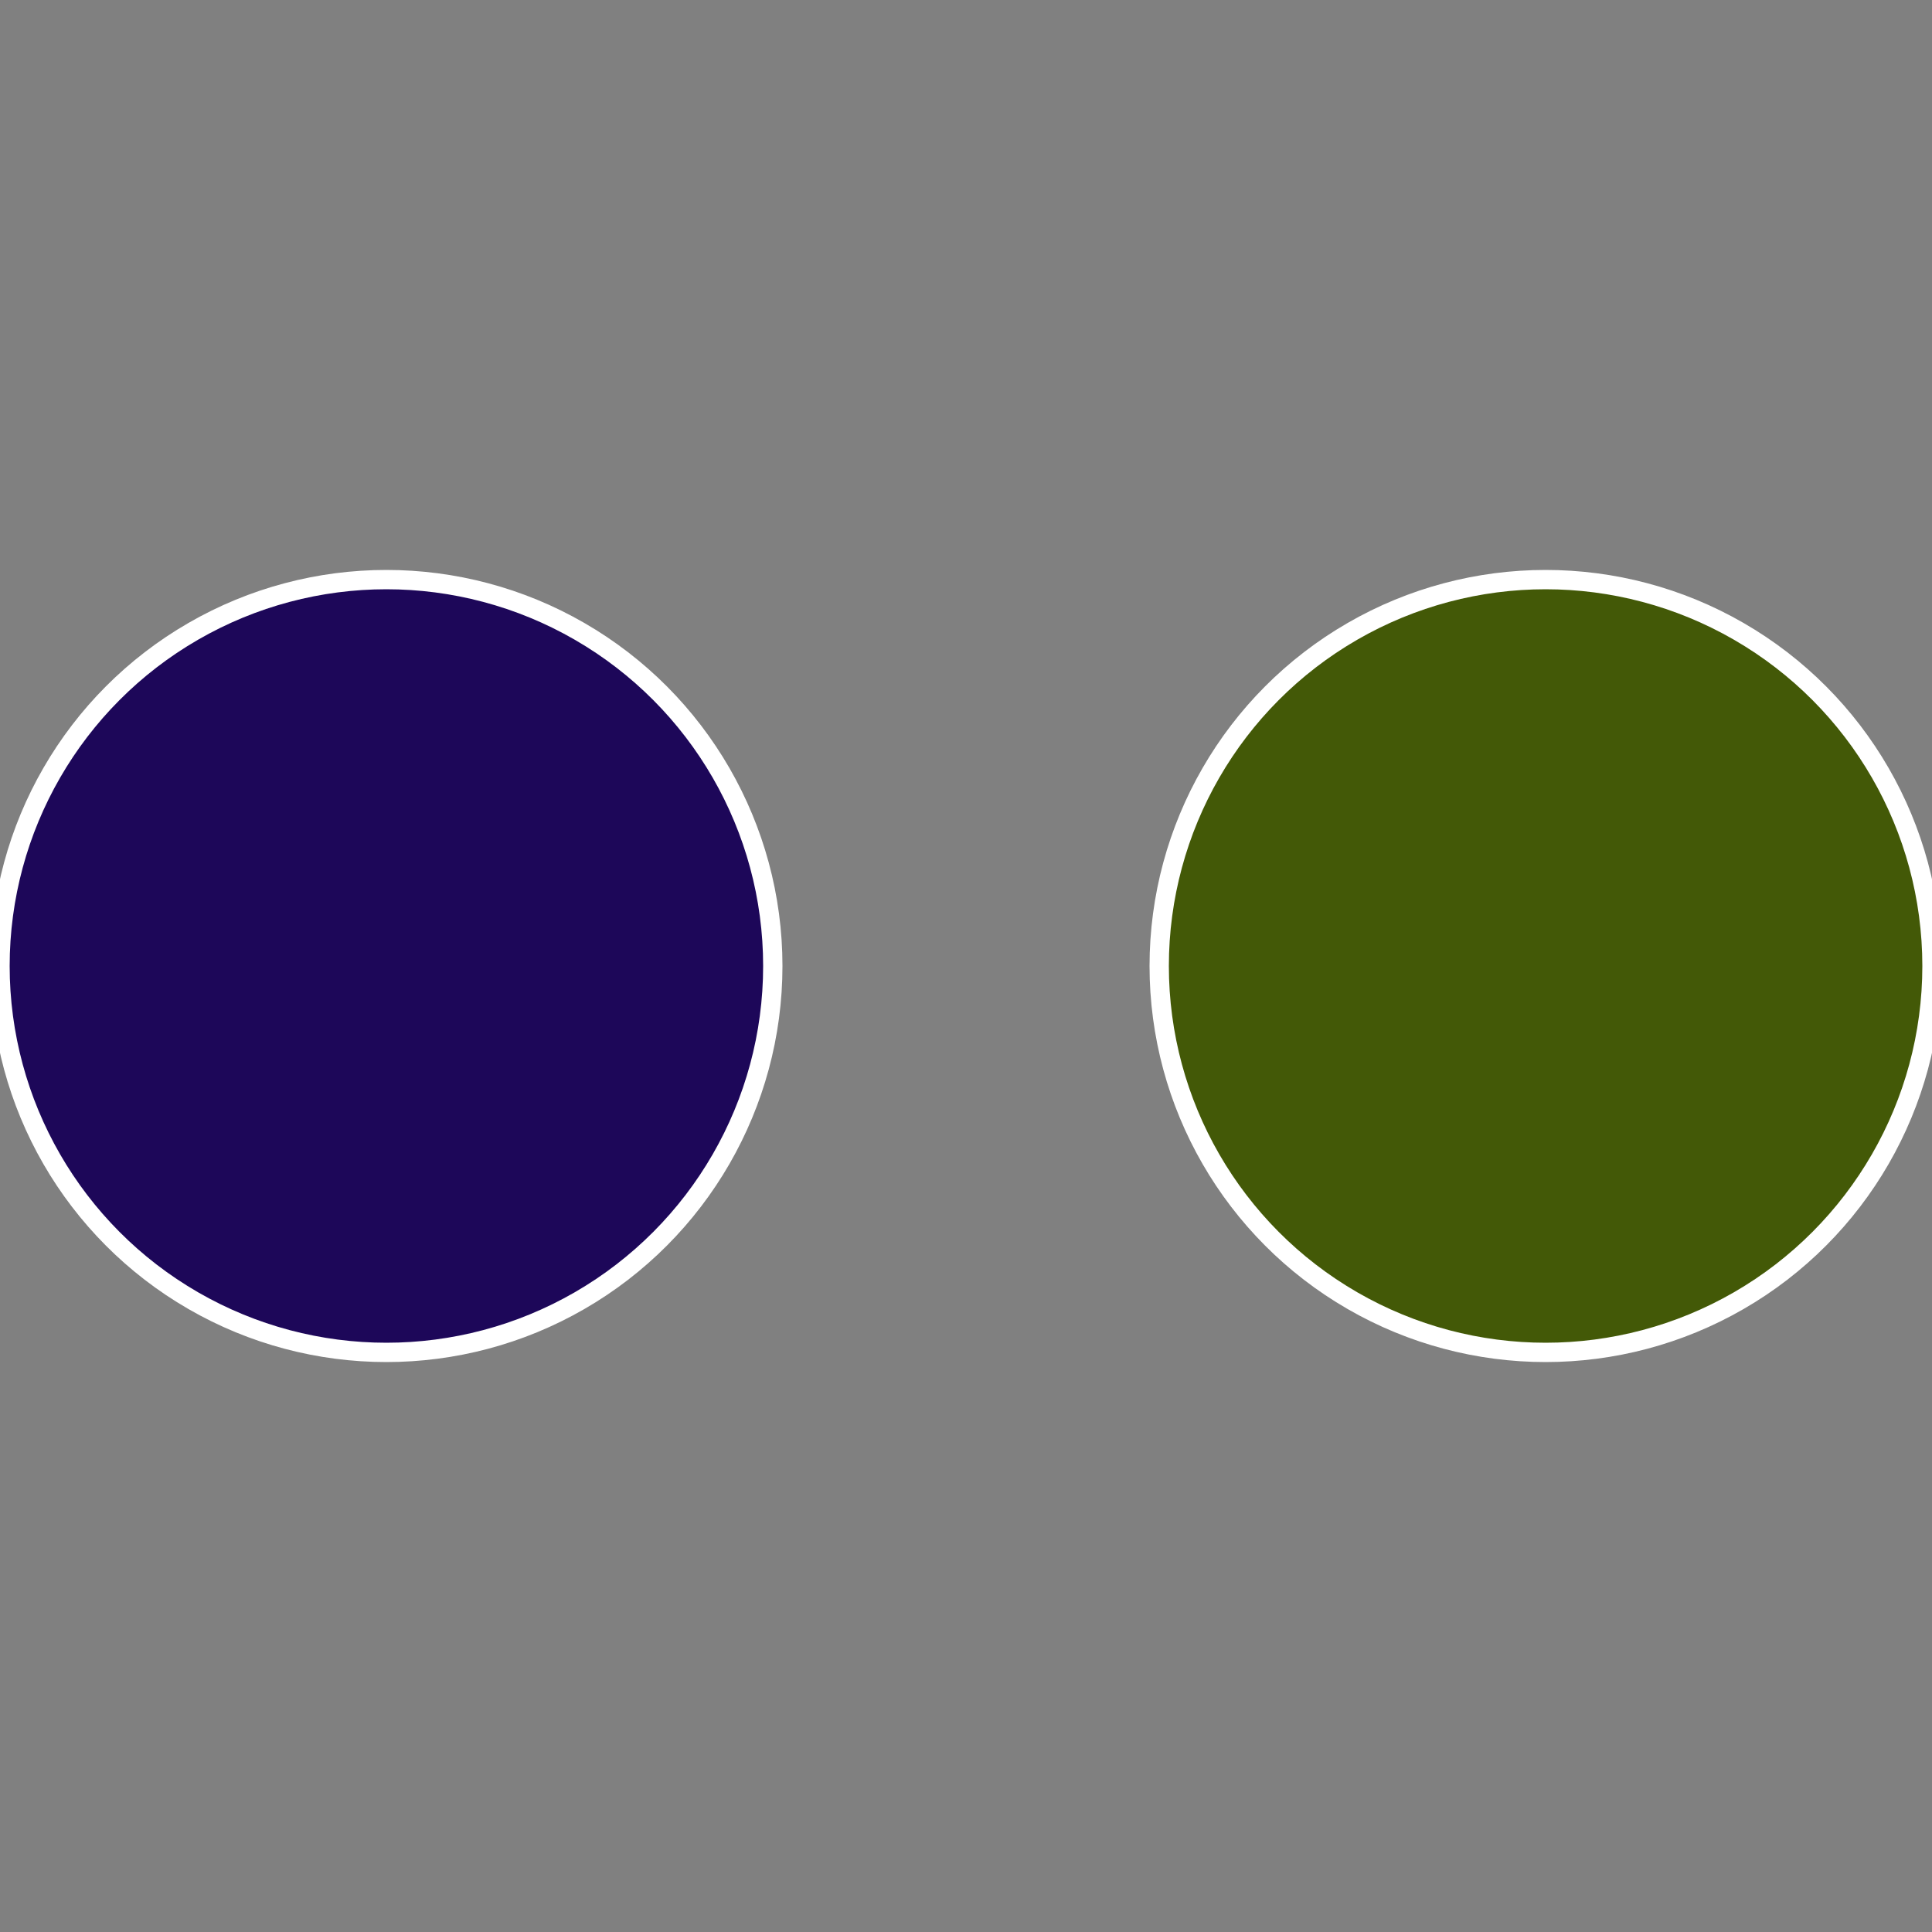
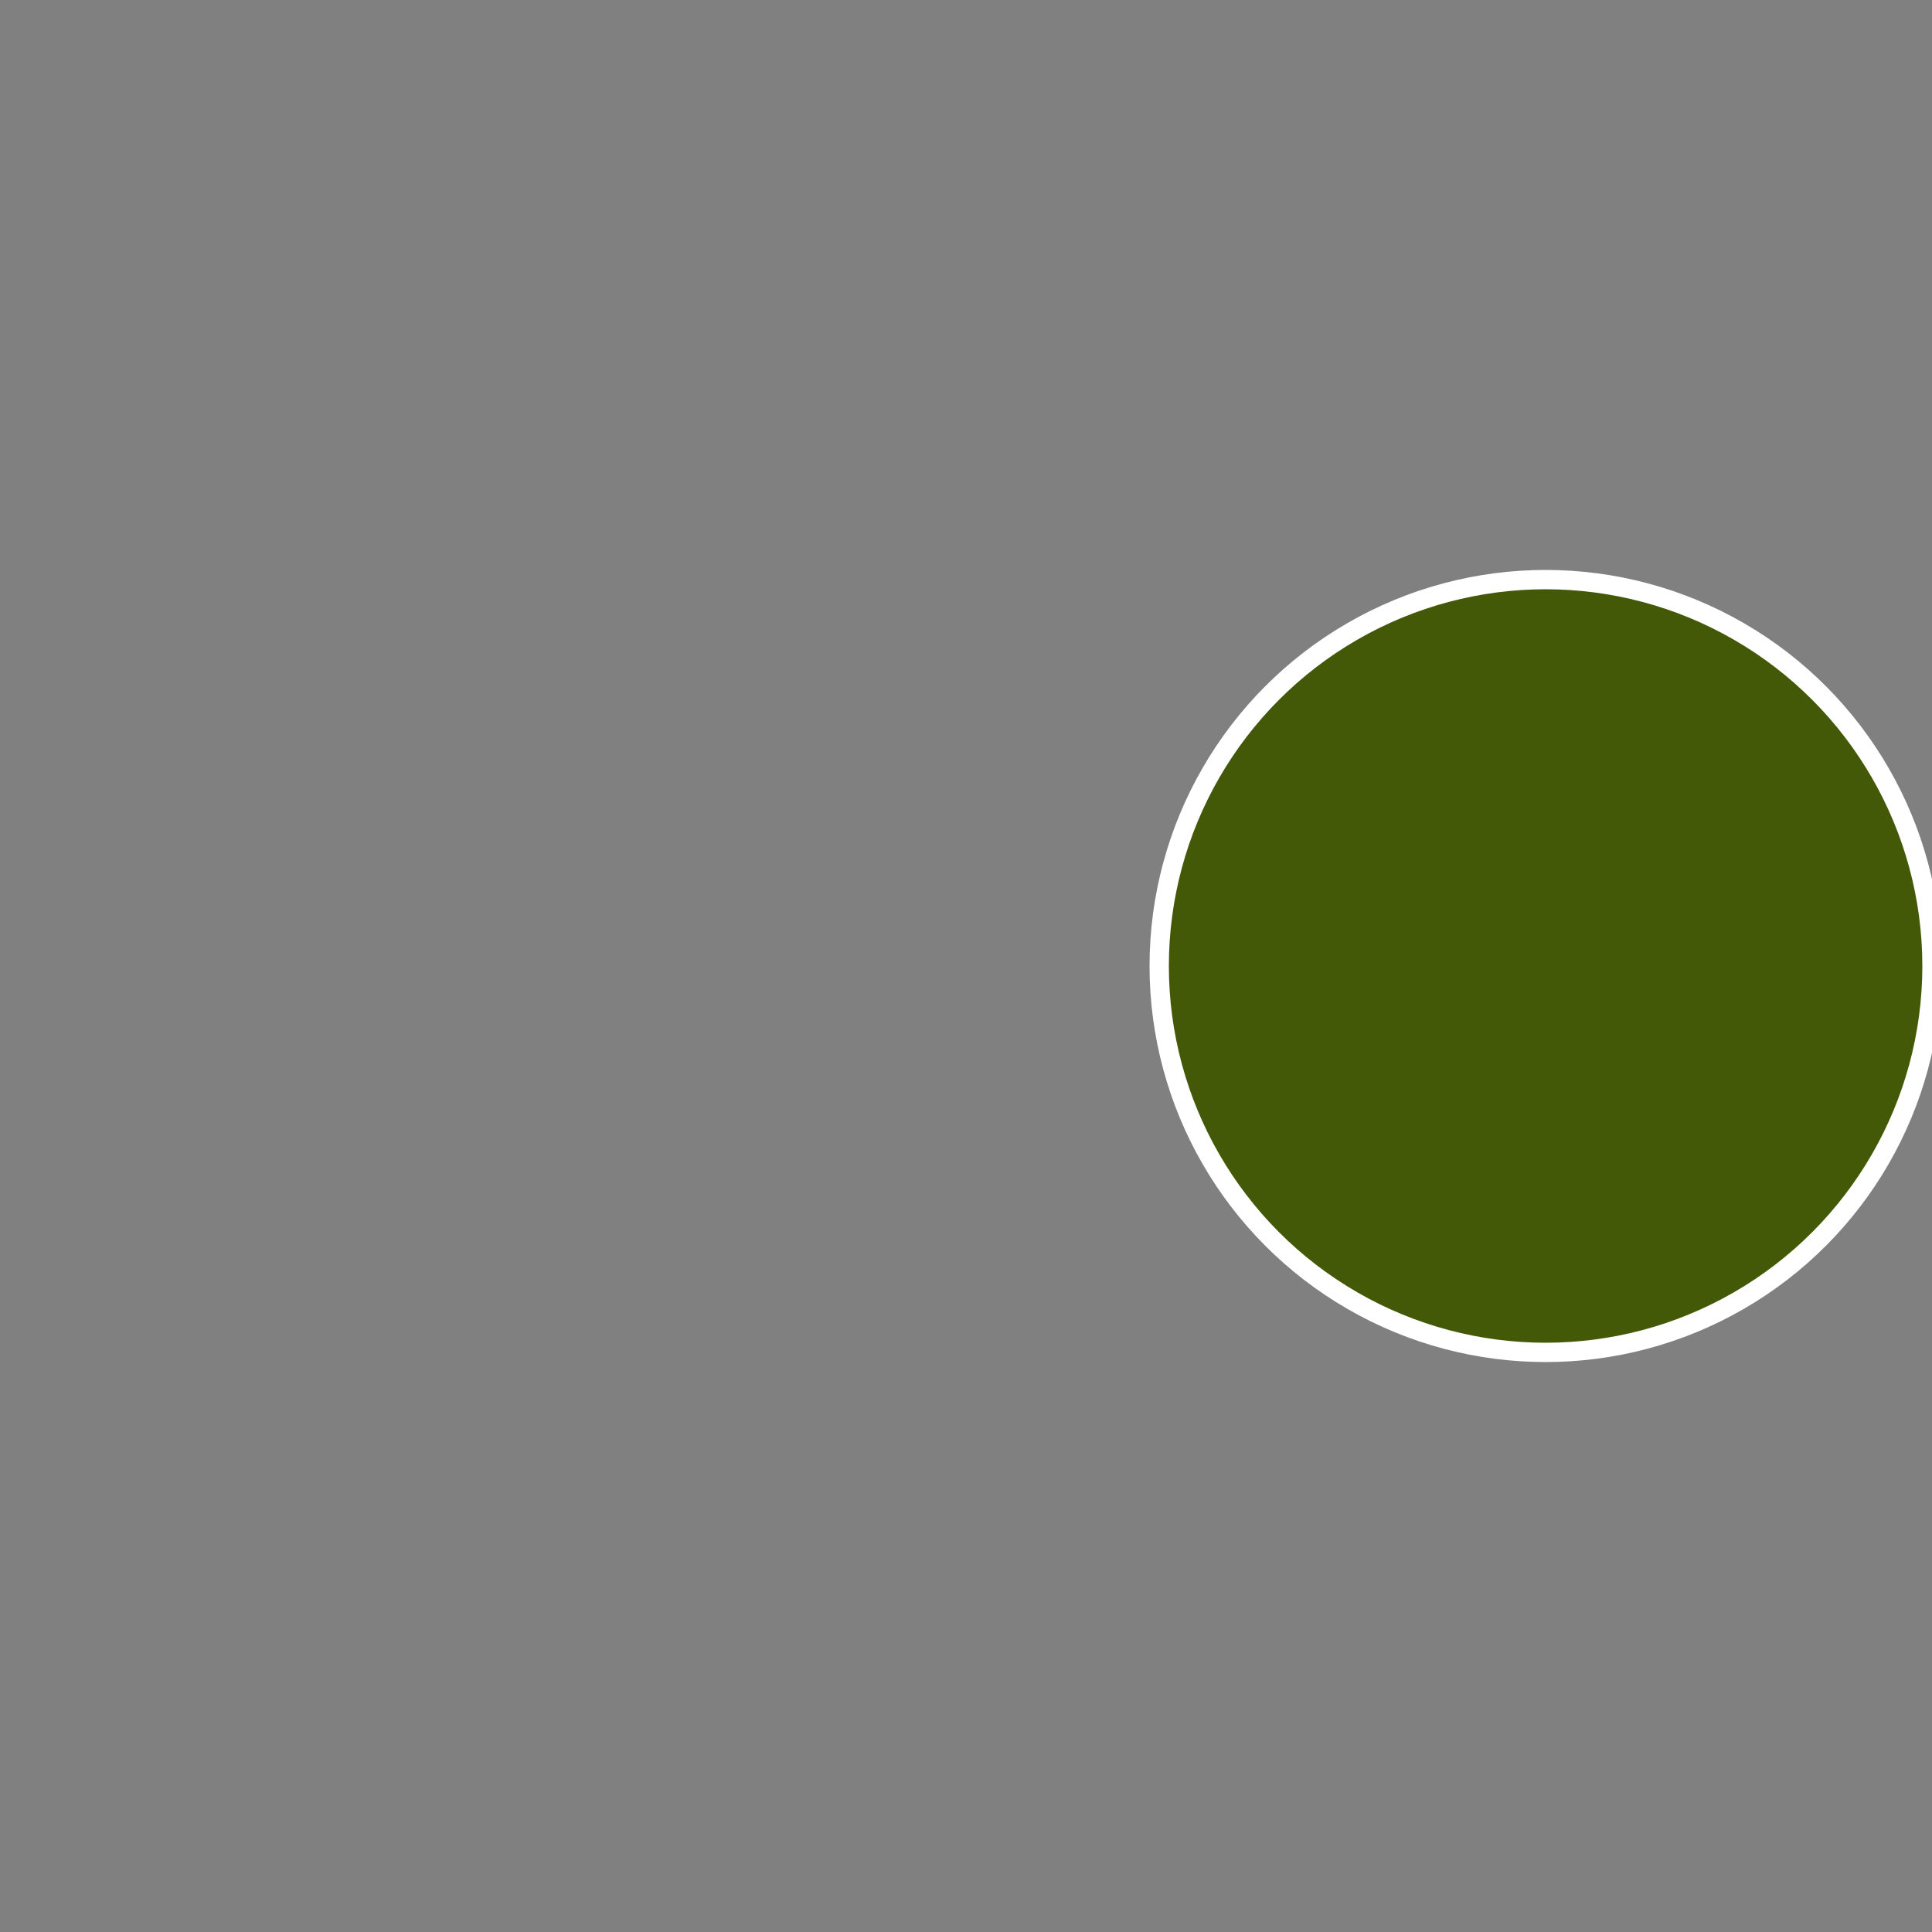
<svg xmlns="http://www.w3.org/2000/svg" width="500" height="500" viewBox="-1 -1 2 2">
  <rect x="-1" y="-1" width="2" height="2" fill="#808080" stroke="none" />
  <circle cx="0.6" cy="0" r="0.4" fill="#435907" stroke="#fff" stroke-width="1%" />
-   <circle cx="-0.6" cy="7.3478807948841E-17" r="0.4" fill="#1d0759" stroke="#fff" stroke-width="1%" />
</svg>